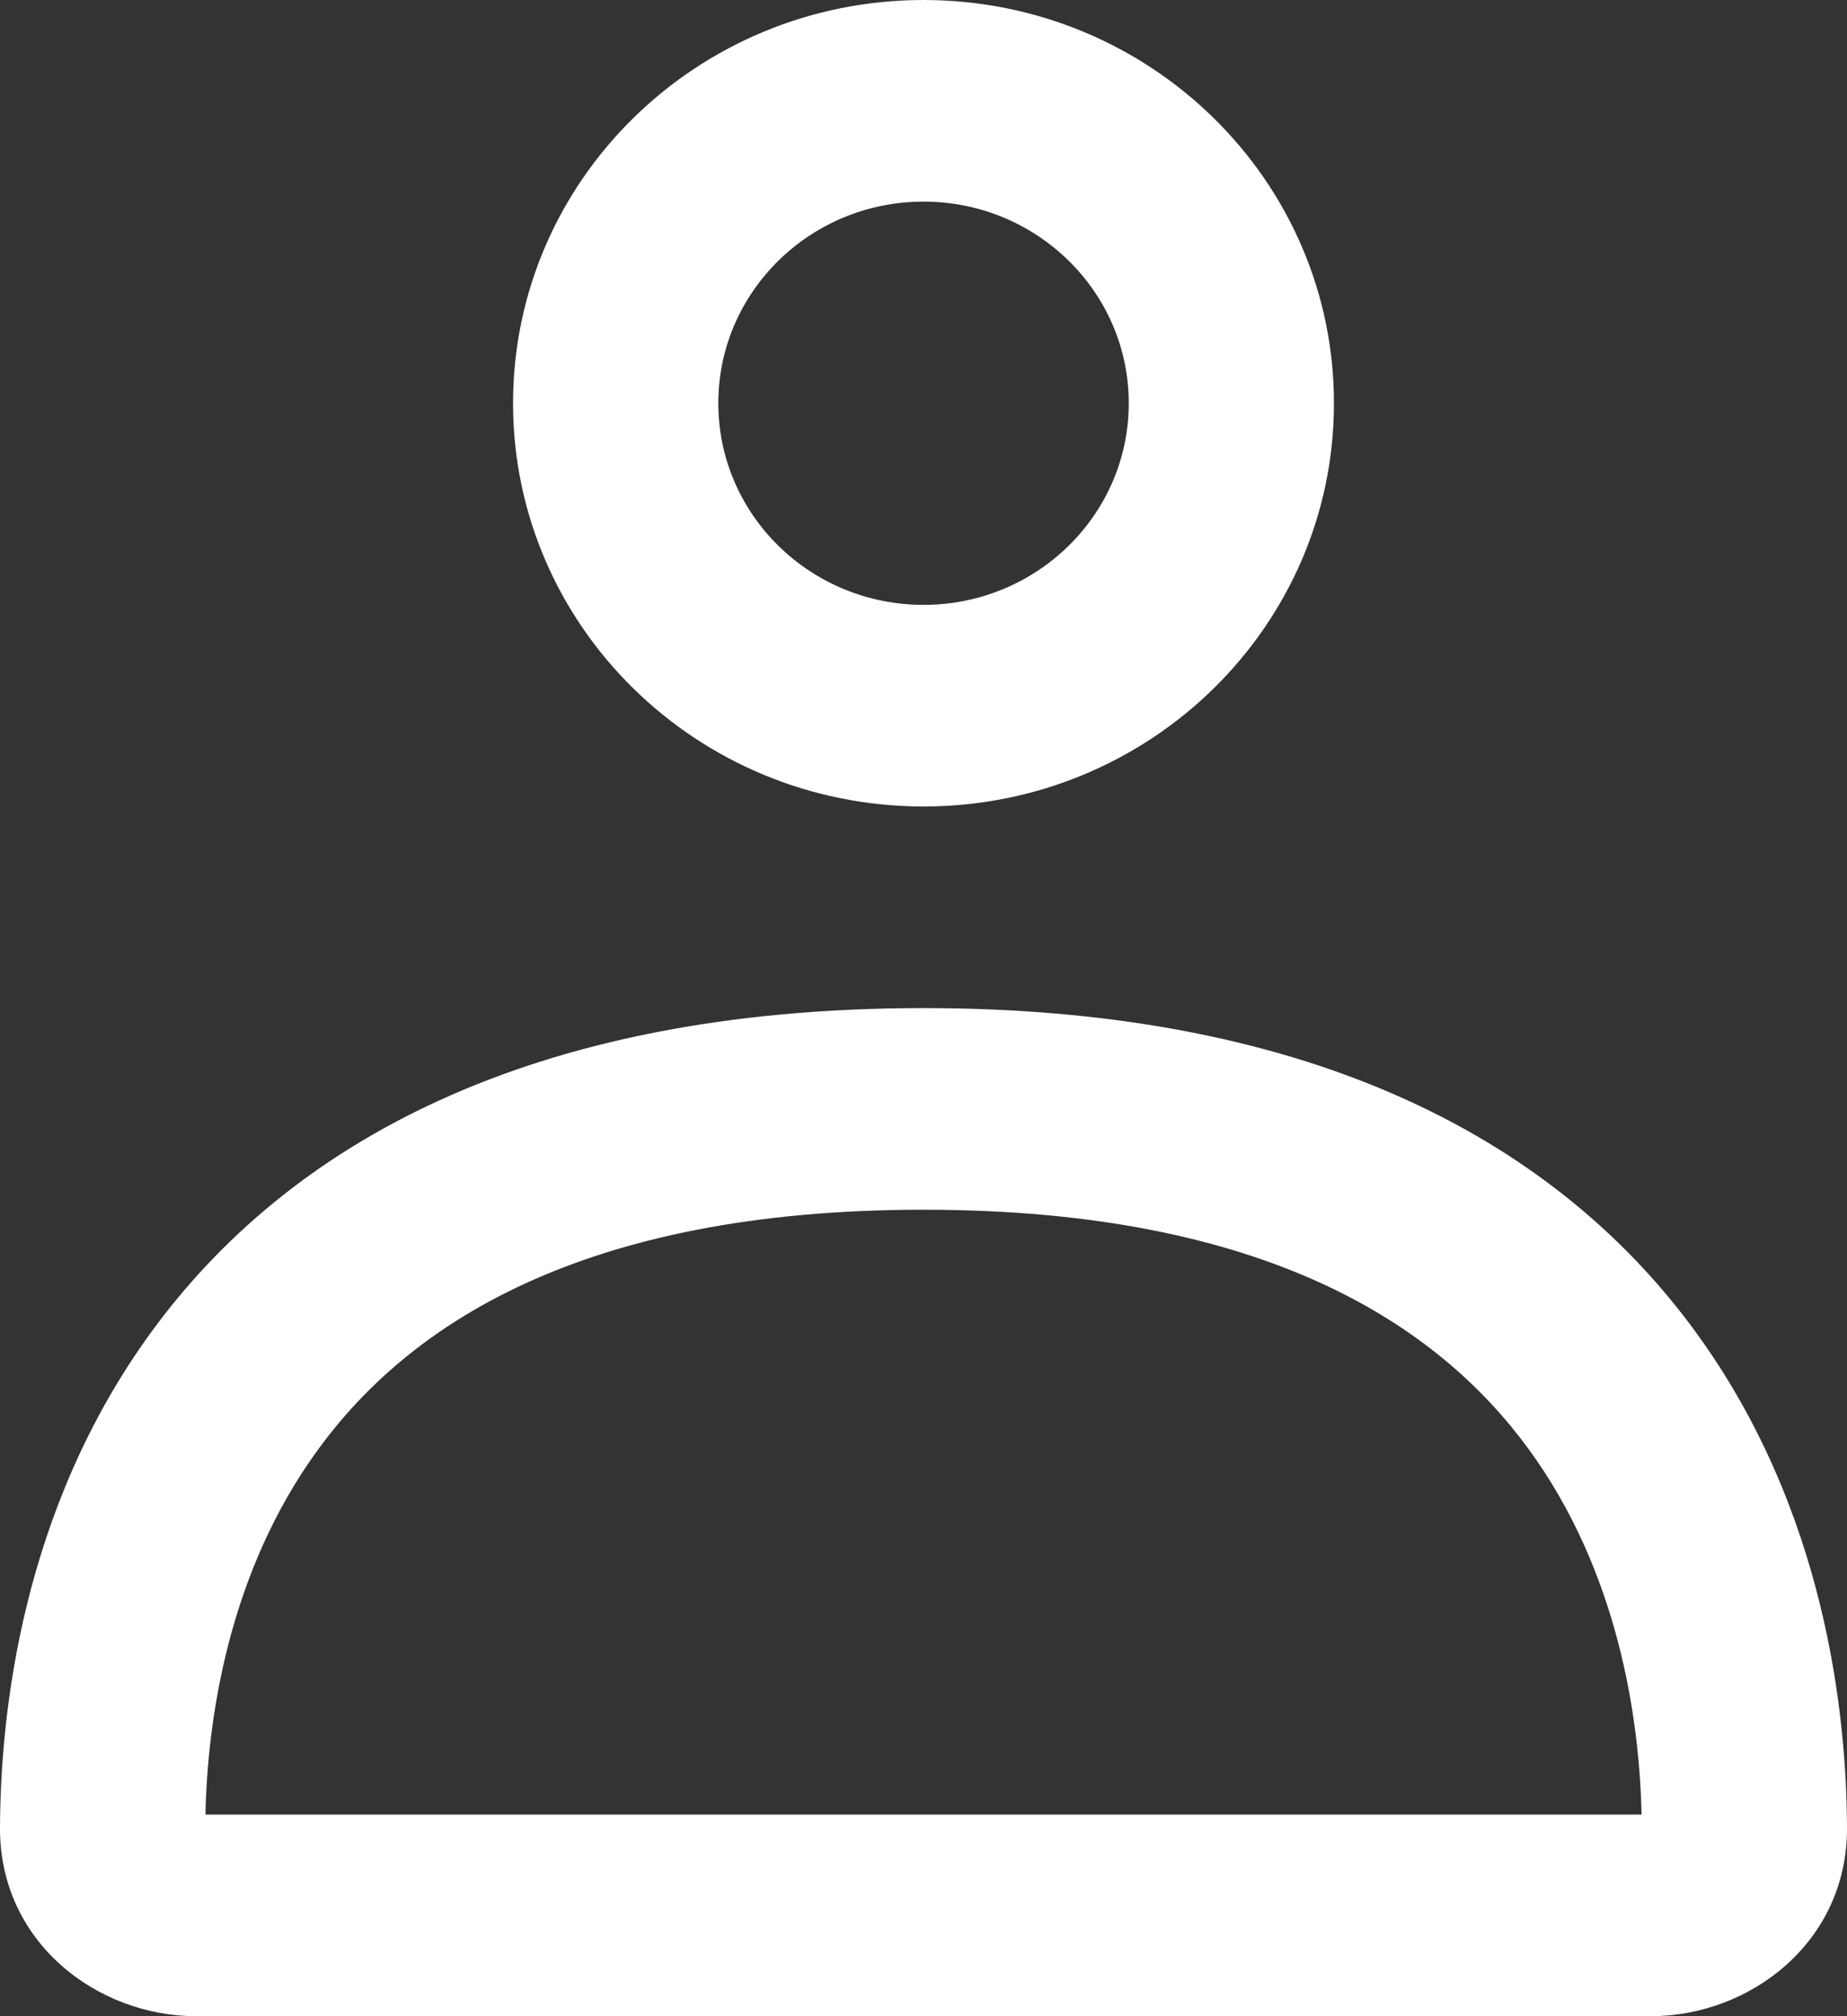
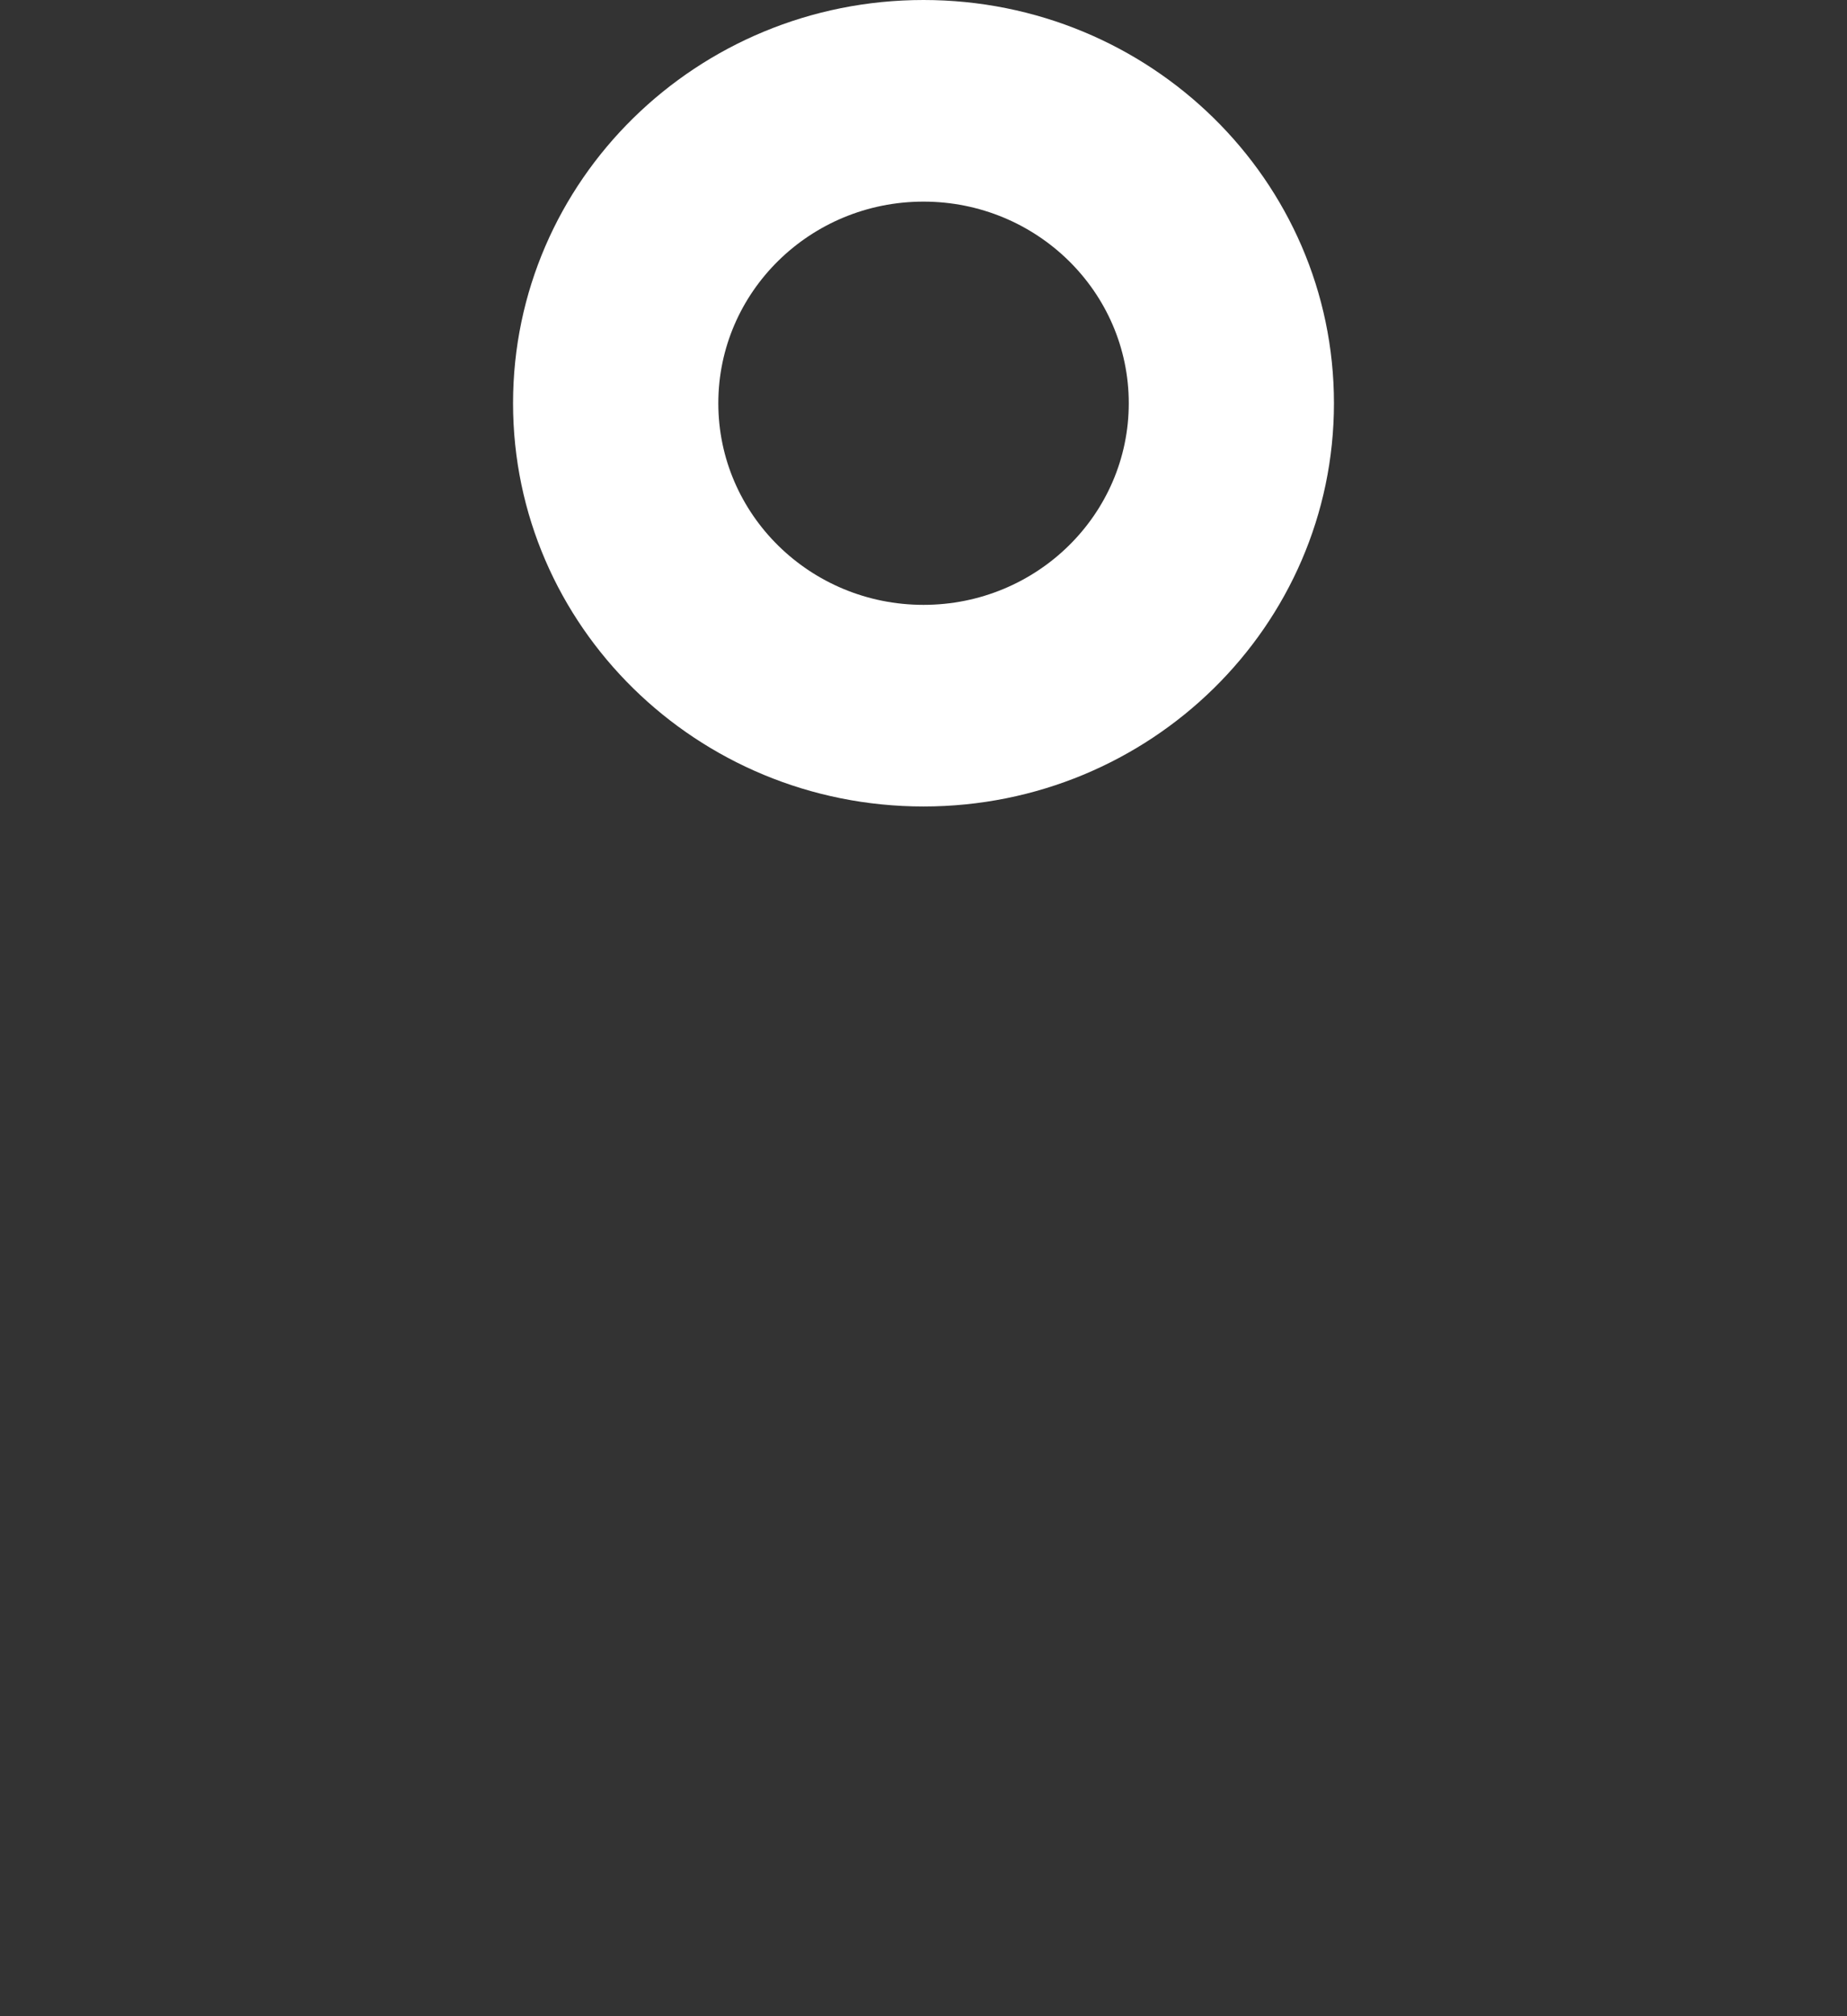
<svg xmlns="http://www.w3.org/2000/svg" width="22" height="24" viewBox="0 0 22 24" fill="none">
  <rect x="0" y="0" width="22" height="24" fill="#333333" stroke="none" />
-   <path fill-rule="evenodd" clip-rule="evenodd" d="M1.805 15.852C3.411 13.654 6.256 12 11 12C15.744 12 18.589 13.654 20.195 15.852C21.748 17.977 21.995 20.413 22 21.76C22.005 23.116 20.848 24 19.661 24H2.339C1.152 24 -0.005 23.116 1.59185e-05 21.76C0.005 20.413 0.252 17.977 1.805 15.852ZM2.447 21.6H19.553C19.528 20.457 19.278 18.714 18.209 17.251C17.14 15.788 15.101 14.4 11 14.4C6.9 14.4 4.86 15.788 3.791 17.251C2.722 18.714 2.472 20.457 2.447 21.6Z" fill="white" />
  <path fill-rule="evenodd" clip-rule="evenodd" d="M11 7.2C12.35 7.2 13.445 6.125 13.445 4.8C13.445 3.475 12.35 2.4 11 2.4C9.65 2.4 8.556 3.475 8.556 4.8C8.556 6.125 9.65 7.2 11 7.2ZM11 9.6C13.7 9.6 15.889 7.451 15.889 4.8C15.889 2.149 13.7 0 11 0C8.3 0 6.111 2.149 6.111 4.8C6.111 7.451 8.3 9.6 11 9.6Z" fill="white" />
</svg>